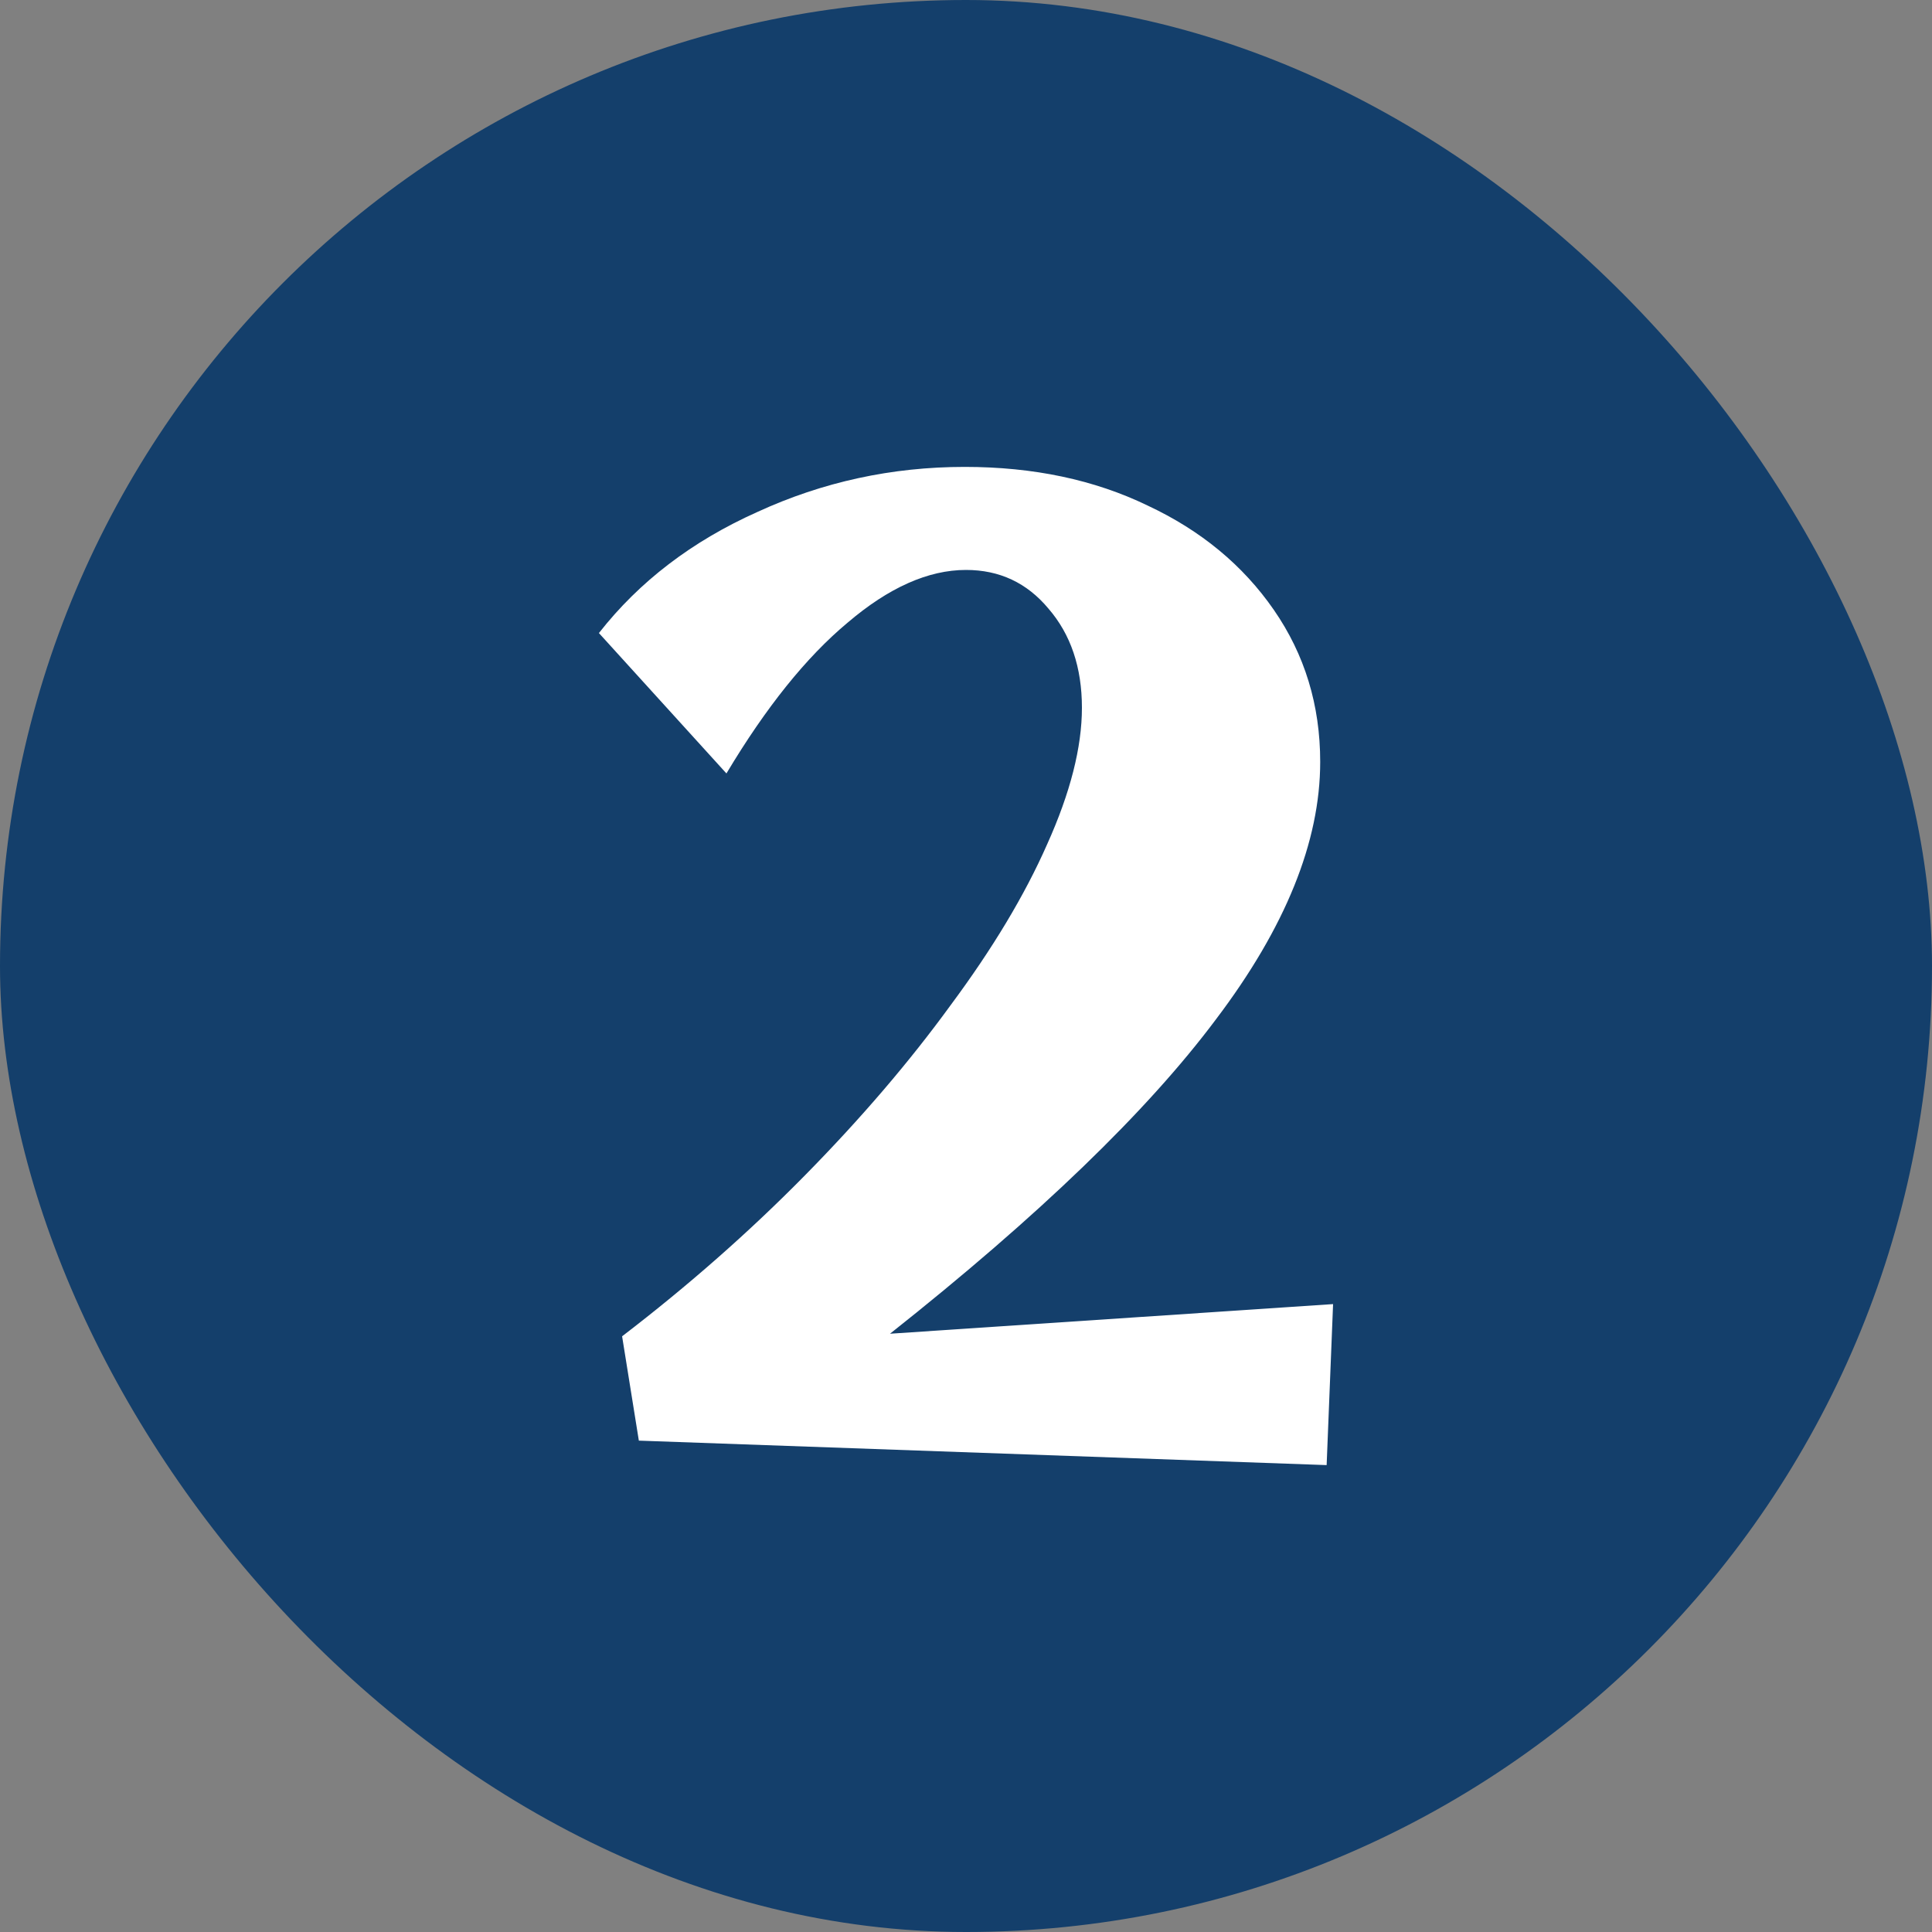
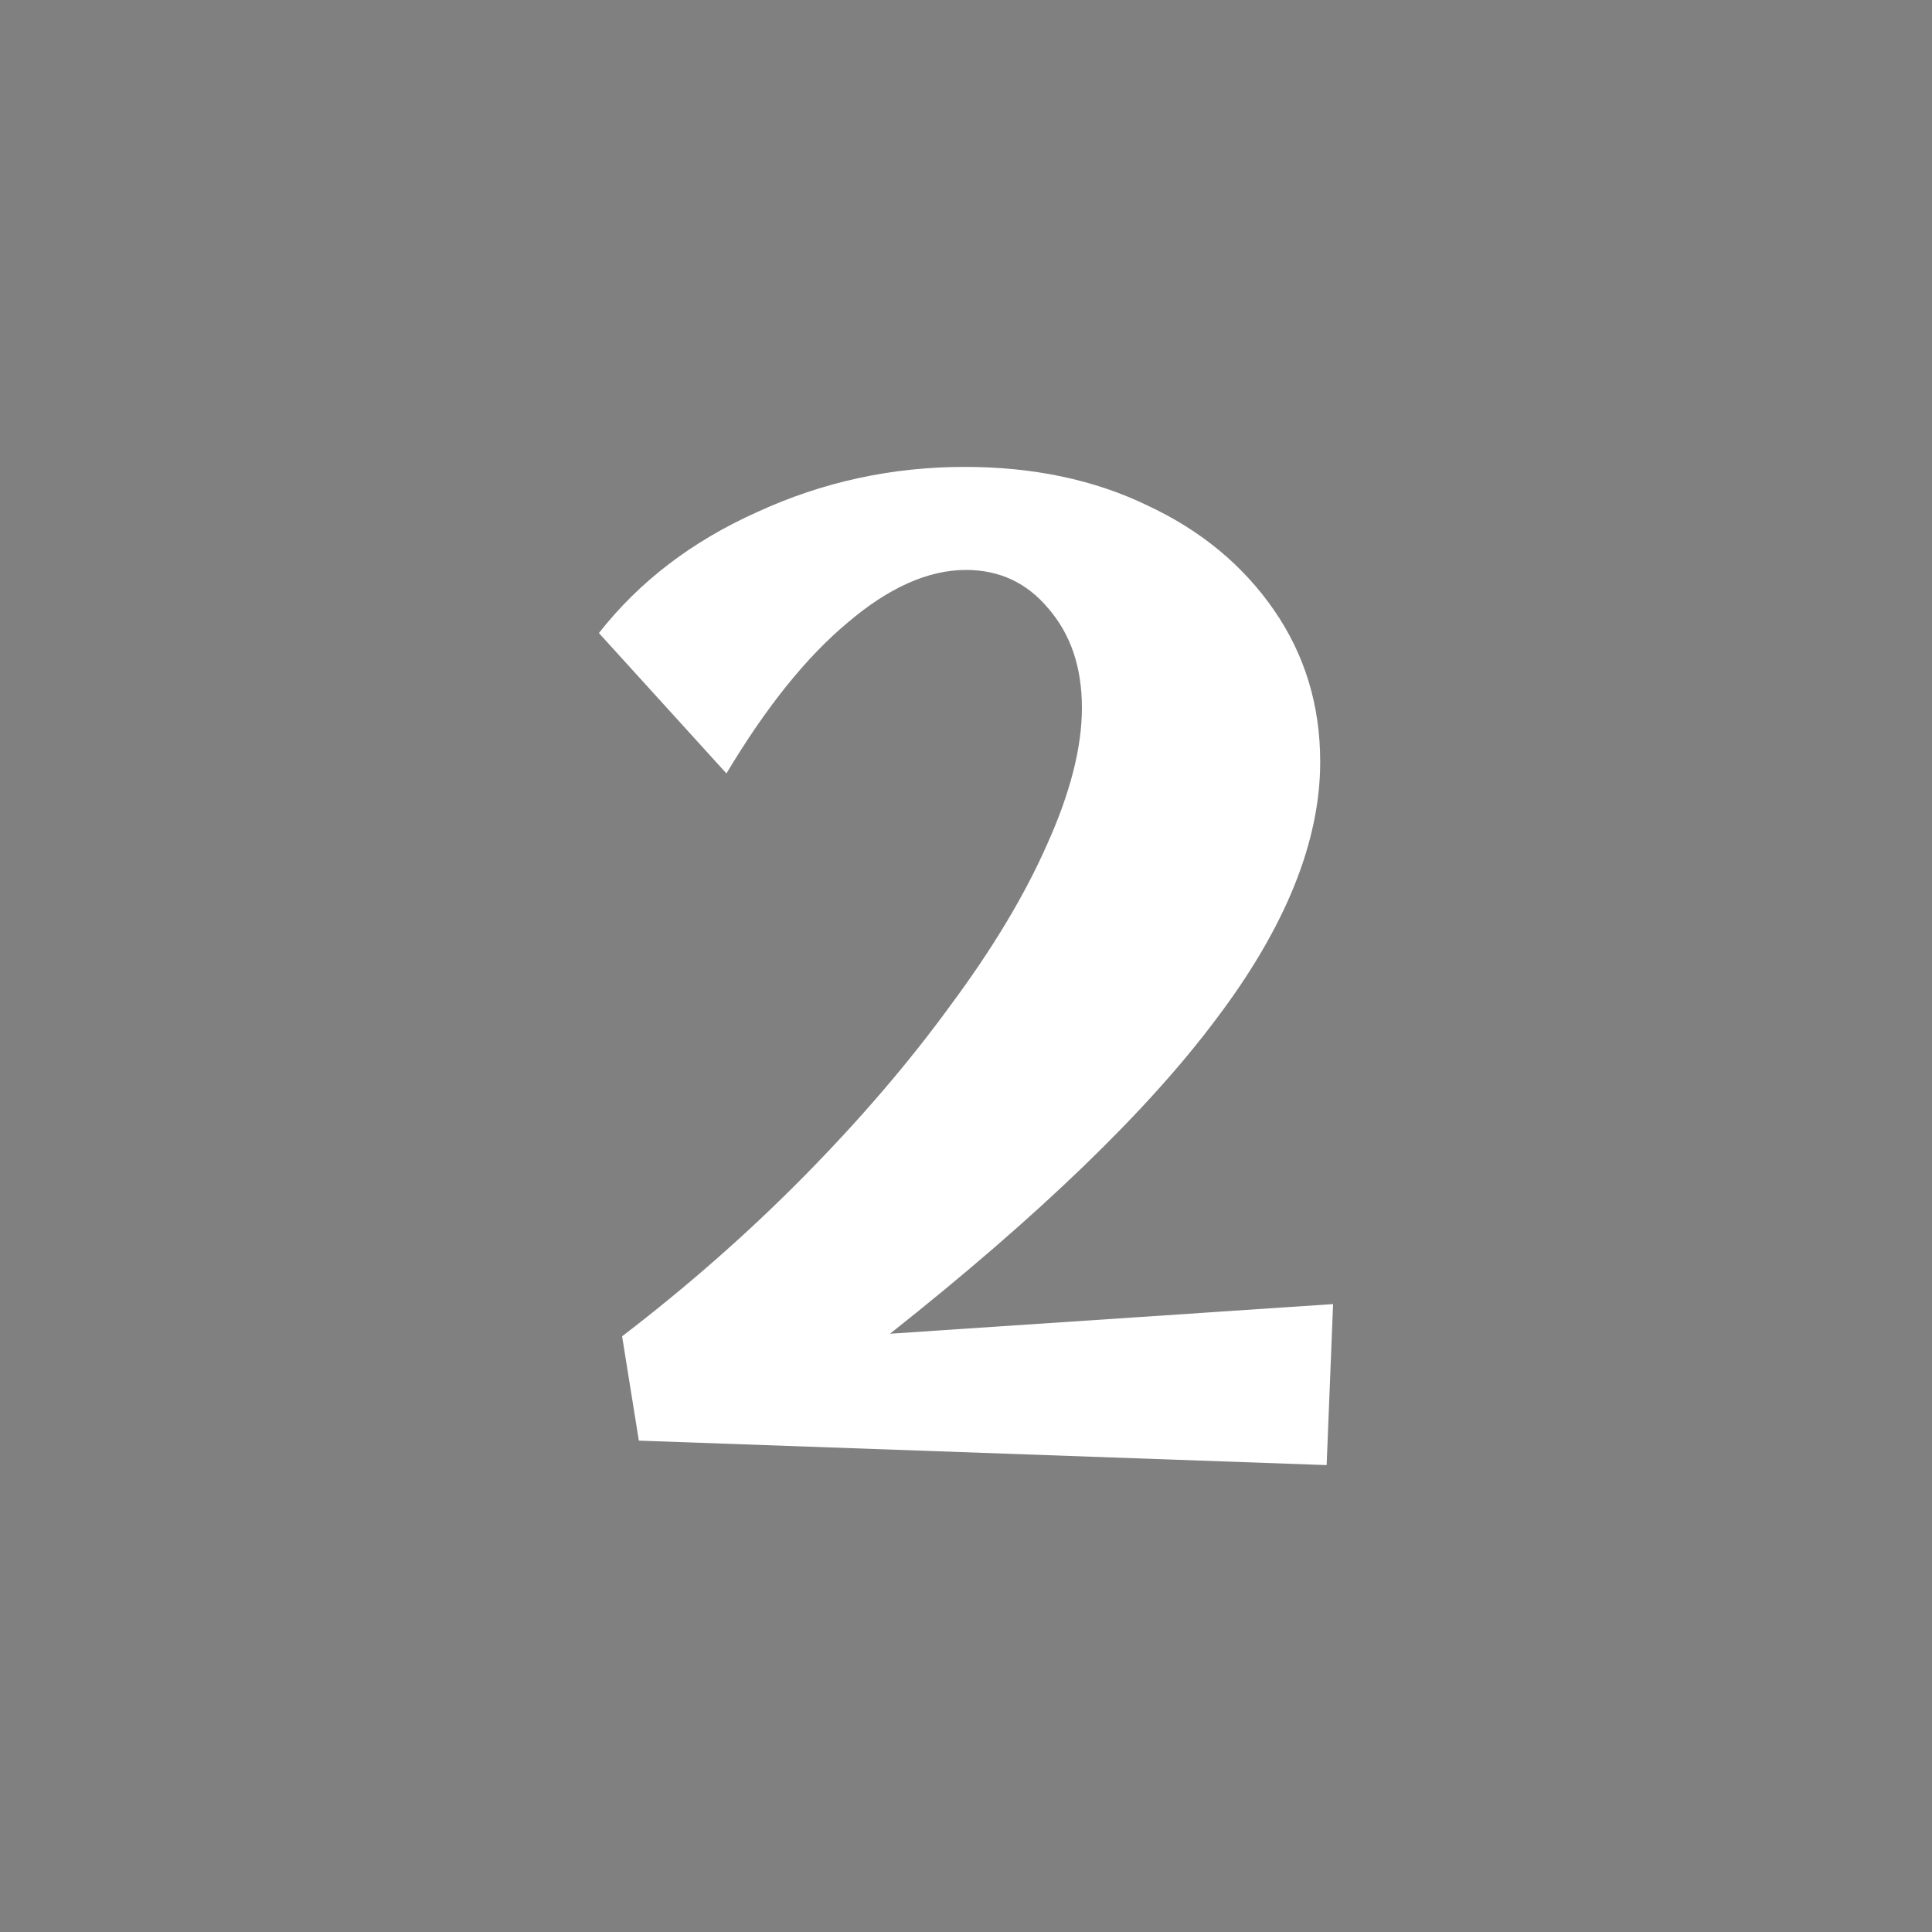
<svg xmlns="http://www.w3.org/2000/svg" width="24" height="24" viewBox="0 0 24 24" fill="none">
  <rect x="0" y="0" width="24" height="24" fill="#808080" stroke="none" />
-   <rect width="24" height="24" rx="12" fill="#143F6B" />
  <path d="M16.48 18.2L7.936 17.896L7.728 16.6C8.549 15.971 9.307 15.304 10 14.6C10.693 13.896 11.296 13.192 11.808 12.488C12.331 11.784 12.731 11.117 13.008 10.488C13.296 9.848 13.44 9.283 13.44 8.792C13.44 8.291 13.301 7.88 13.024 7.56C12.757 7.24 12.416 7.08 12 7.08C11.531 7.08 11.04 7.299 10.528 7.736C10.016 8.163 9.515 8.787 9.024 9.608L7.44 7.864C7.941 7.224 8.597 6.723 9.408 6.36C10.219 5.987 11.077 5.8 11.984 5.8C12.837 5.8 13.595 5.96 14.256 6.28C14.917 6.589 15.44 7.021 15.824 7.576C16.208 8.131 16.4 8.76 16.4 9.464C16.4 10.456 15.968 11.523 15.104 12.664C14.251 13.805 12.901 15.107 11.056 16.568L16.56 16.2L16.48 18.2Z" fill="white" />
</svg>